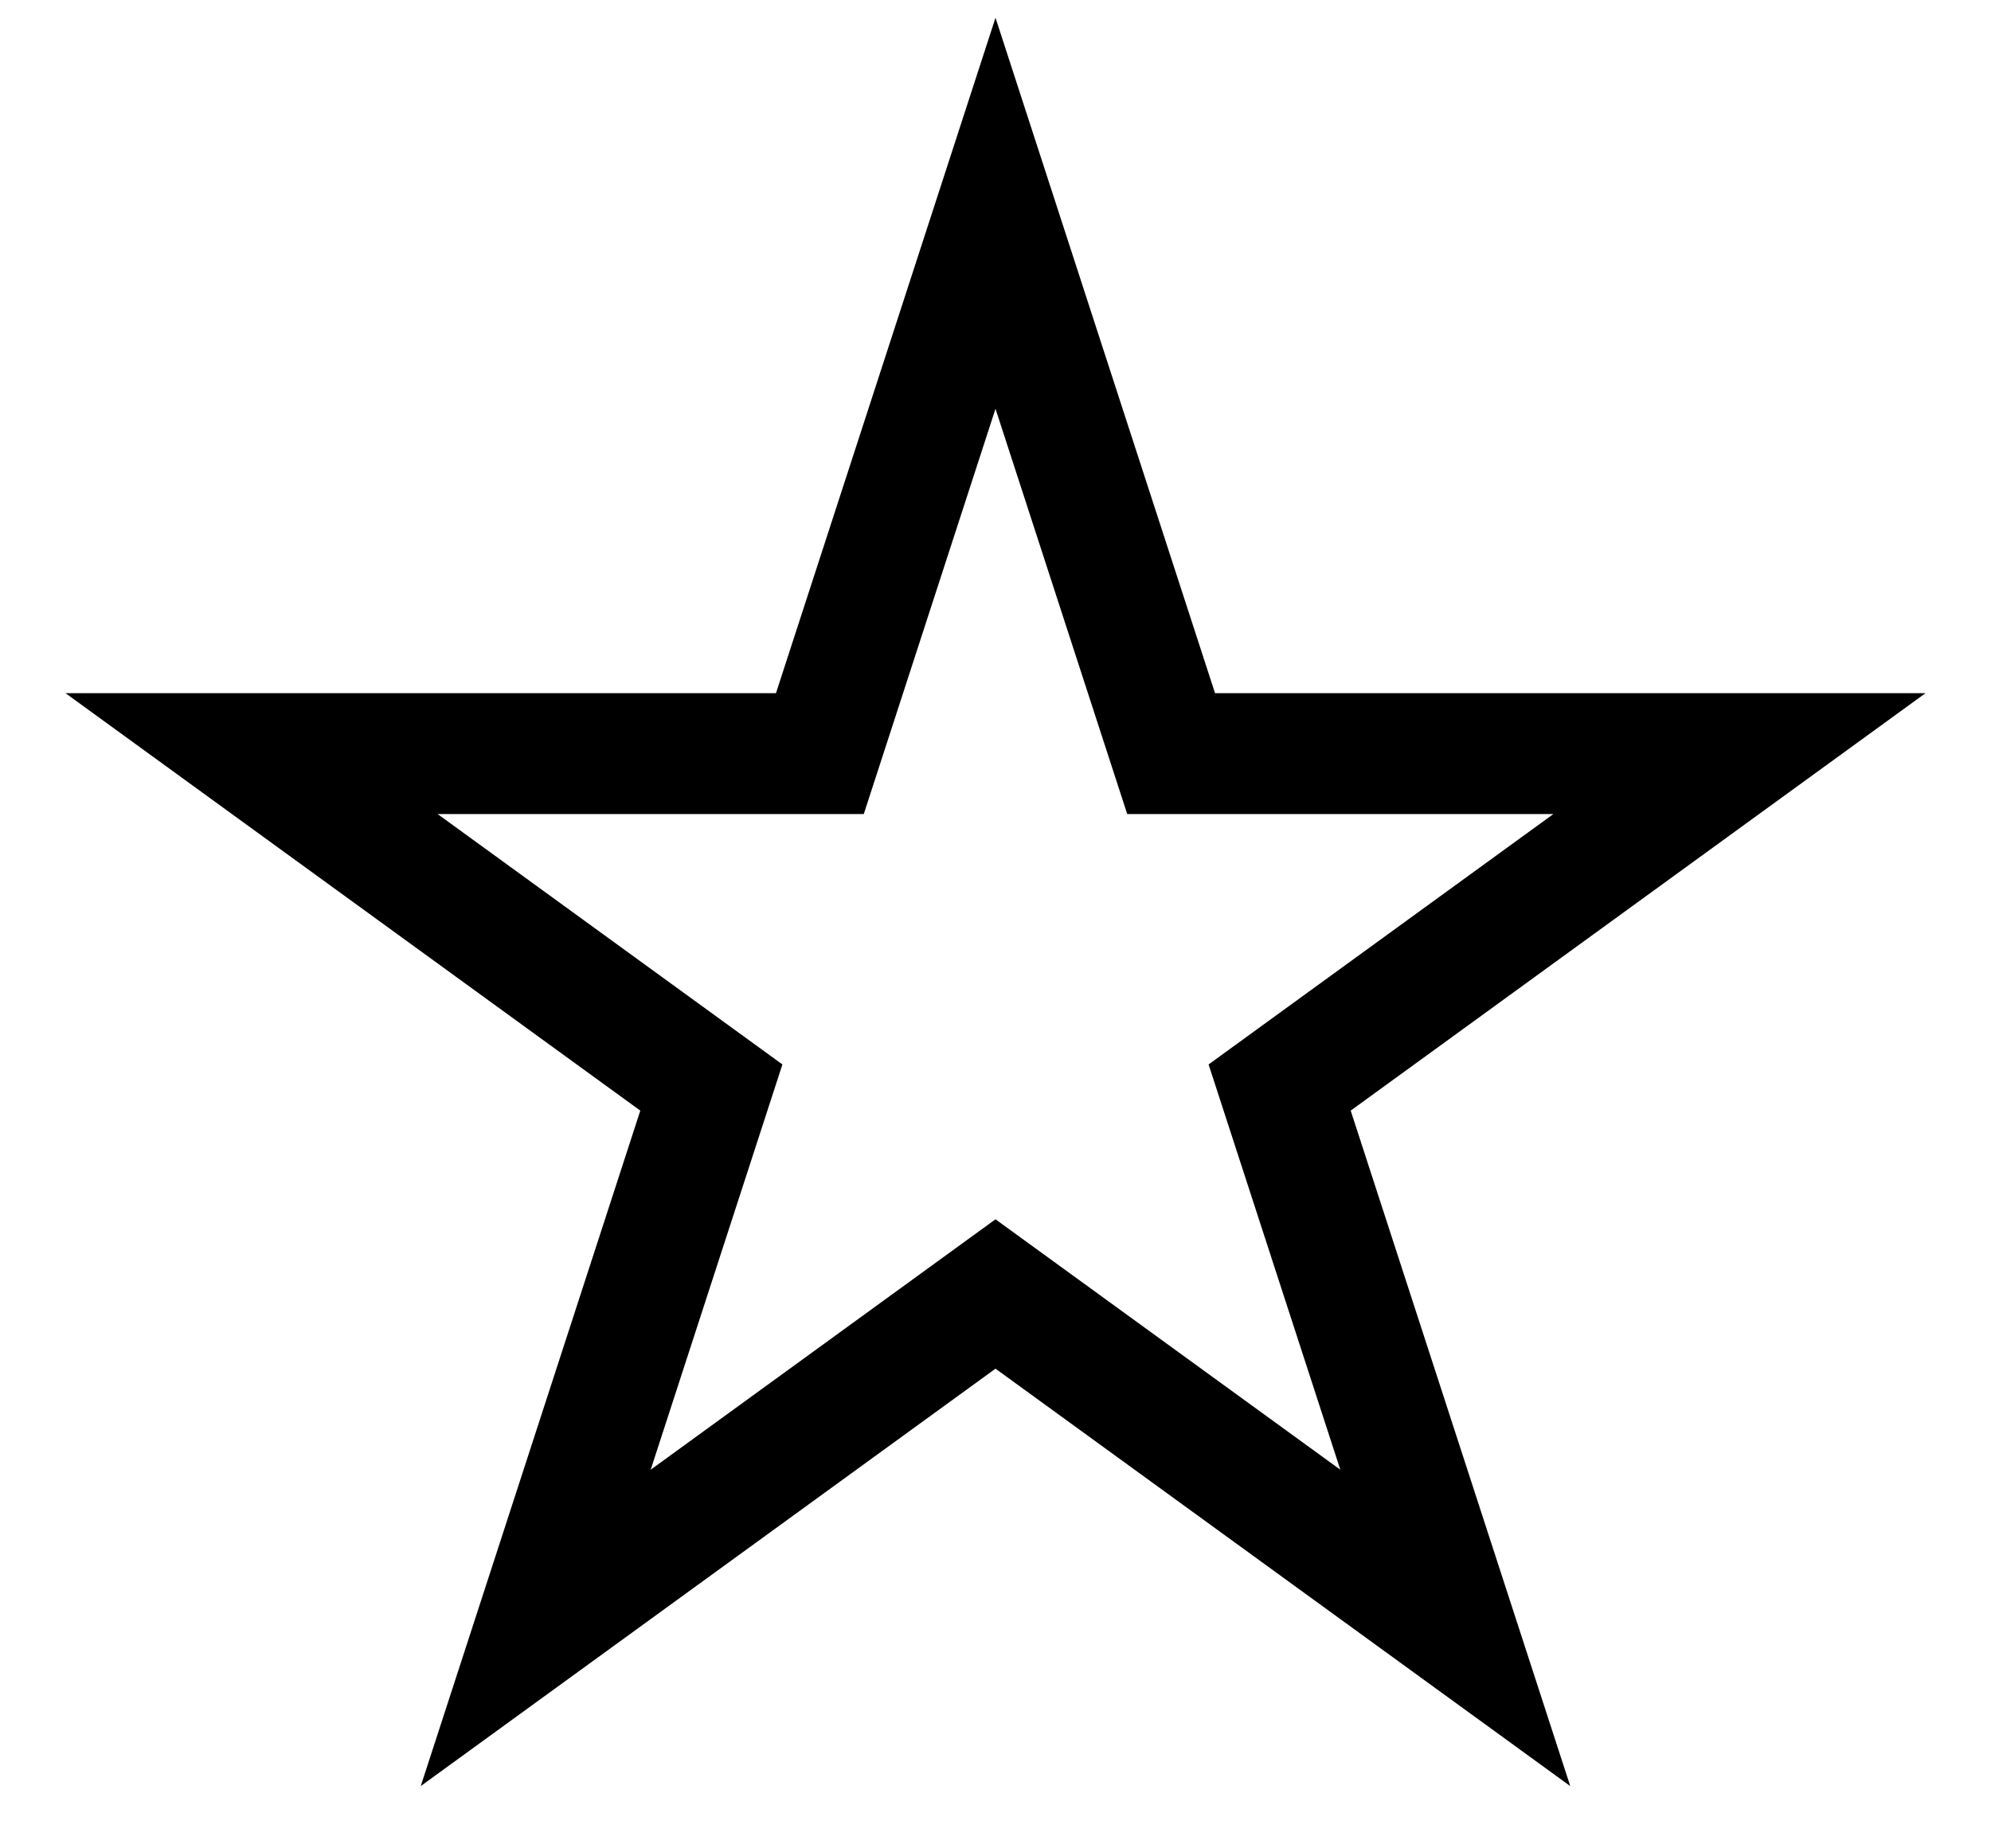
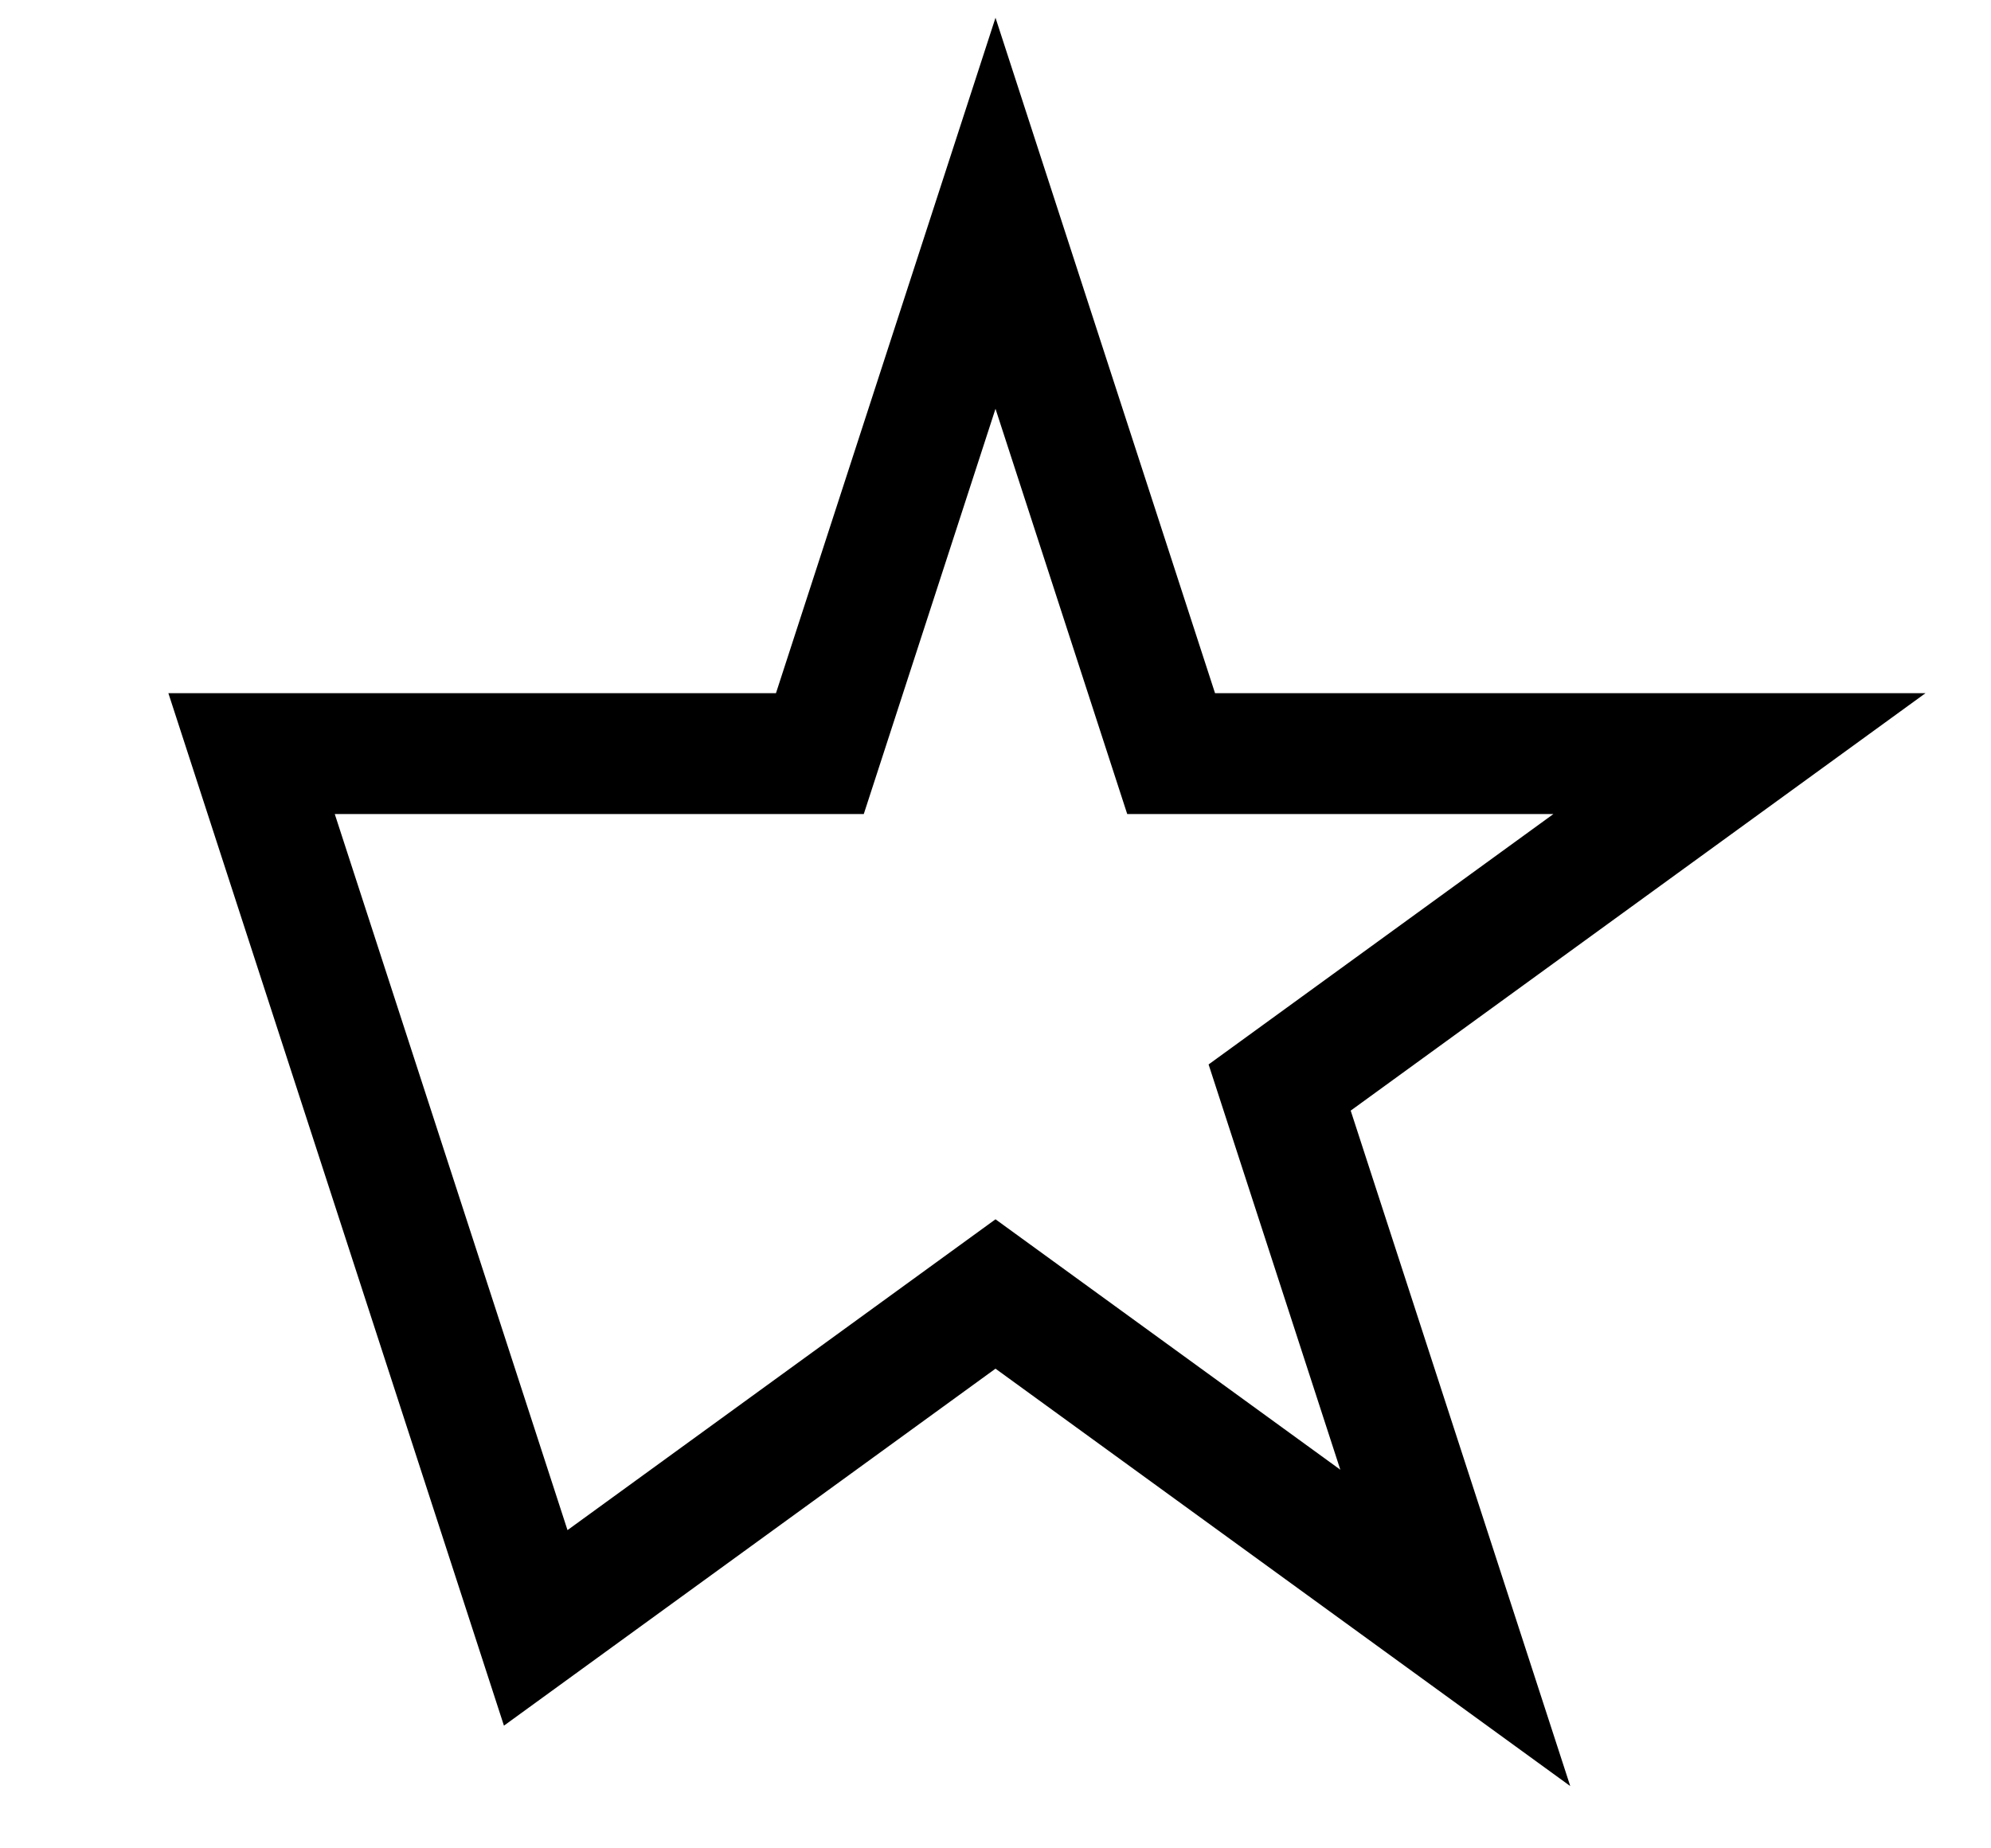
<svg xmlns="http://www.w3.org/2000/svg" width="28" height="26" viewBox="0 0 28 26" fill="none">
-   <path d="M14 3L16.47 10.601H24.462L17.996 15.298L20.466 22.899L14 18.202L7.534 22.899L10.004 15.298L3.538 10.601H11.53L14 3Z" stroke="black" stroke-width="1.7" />
+   <path d="M14 3L16.47 10.601H24.462L17.996 15.298L20.466 22.899L14 18.202L7.534 22.899L3.538 10.601H11.53L14 3Z" stroke="black" stroke-width="1.7" />
</svg>